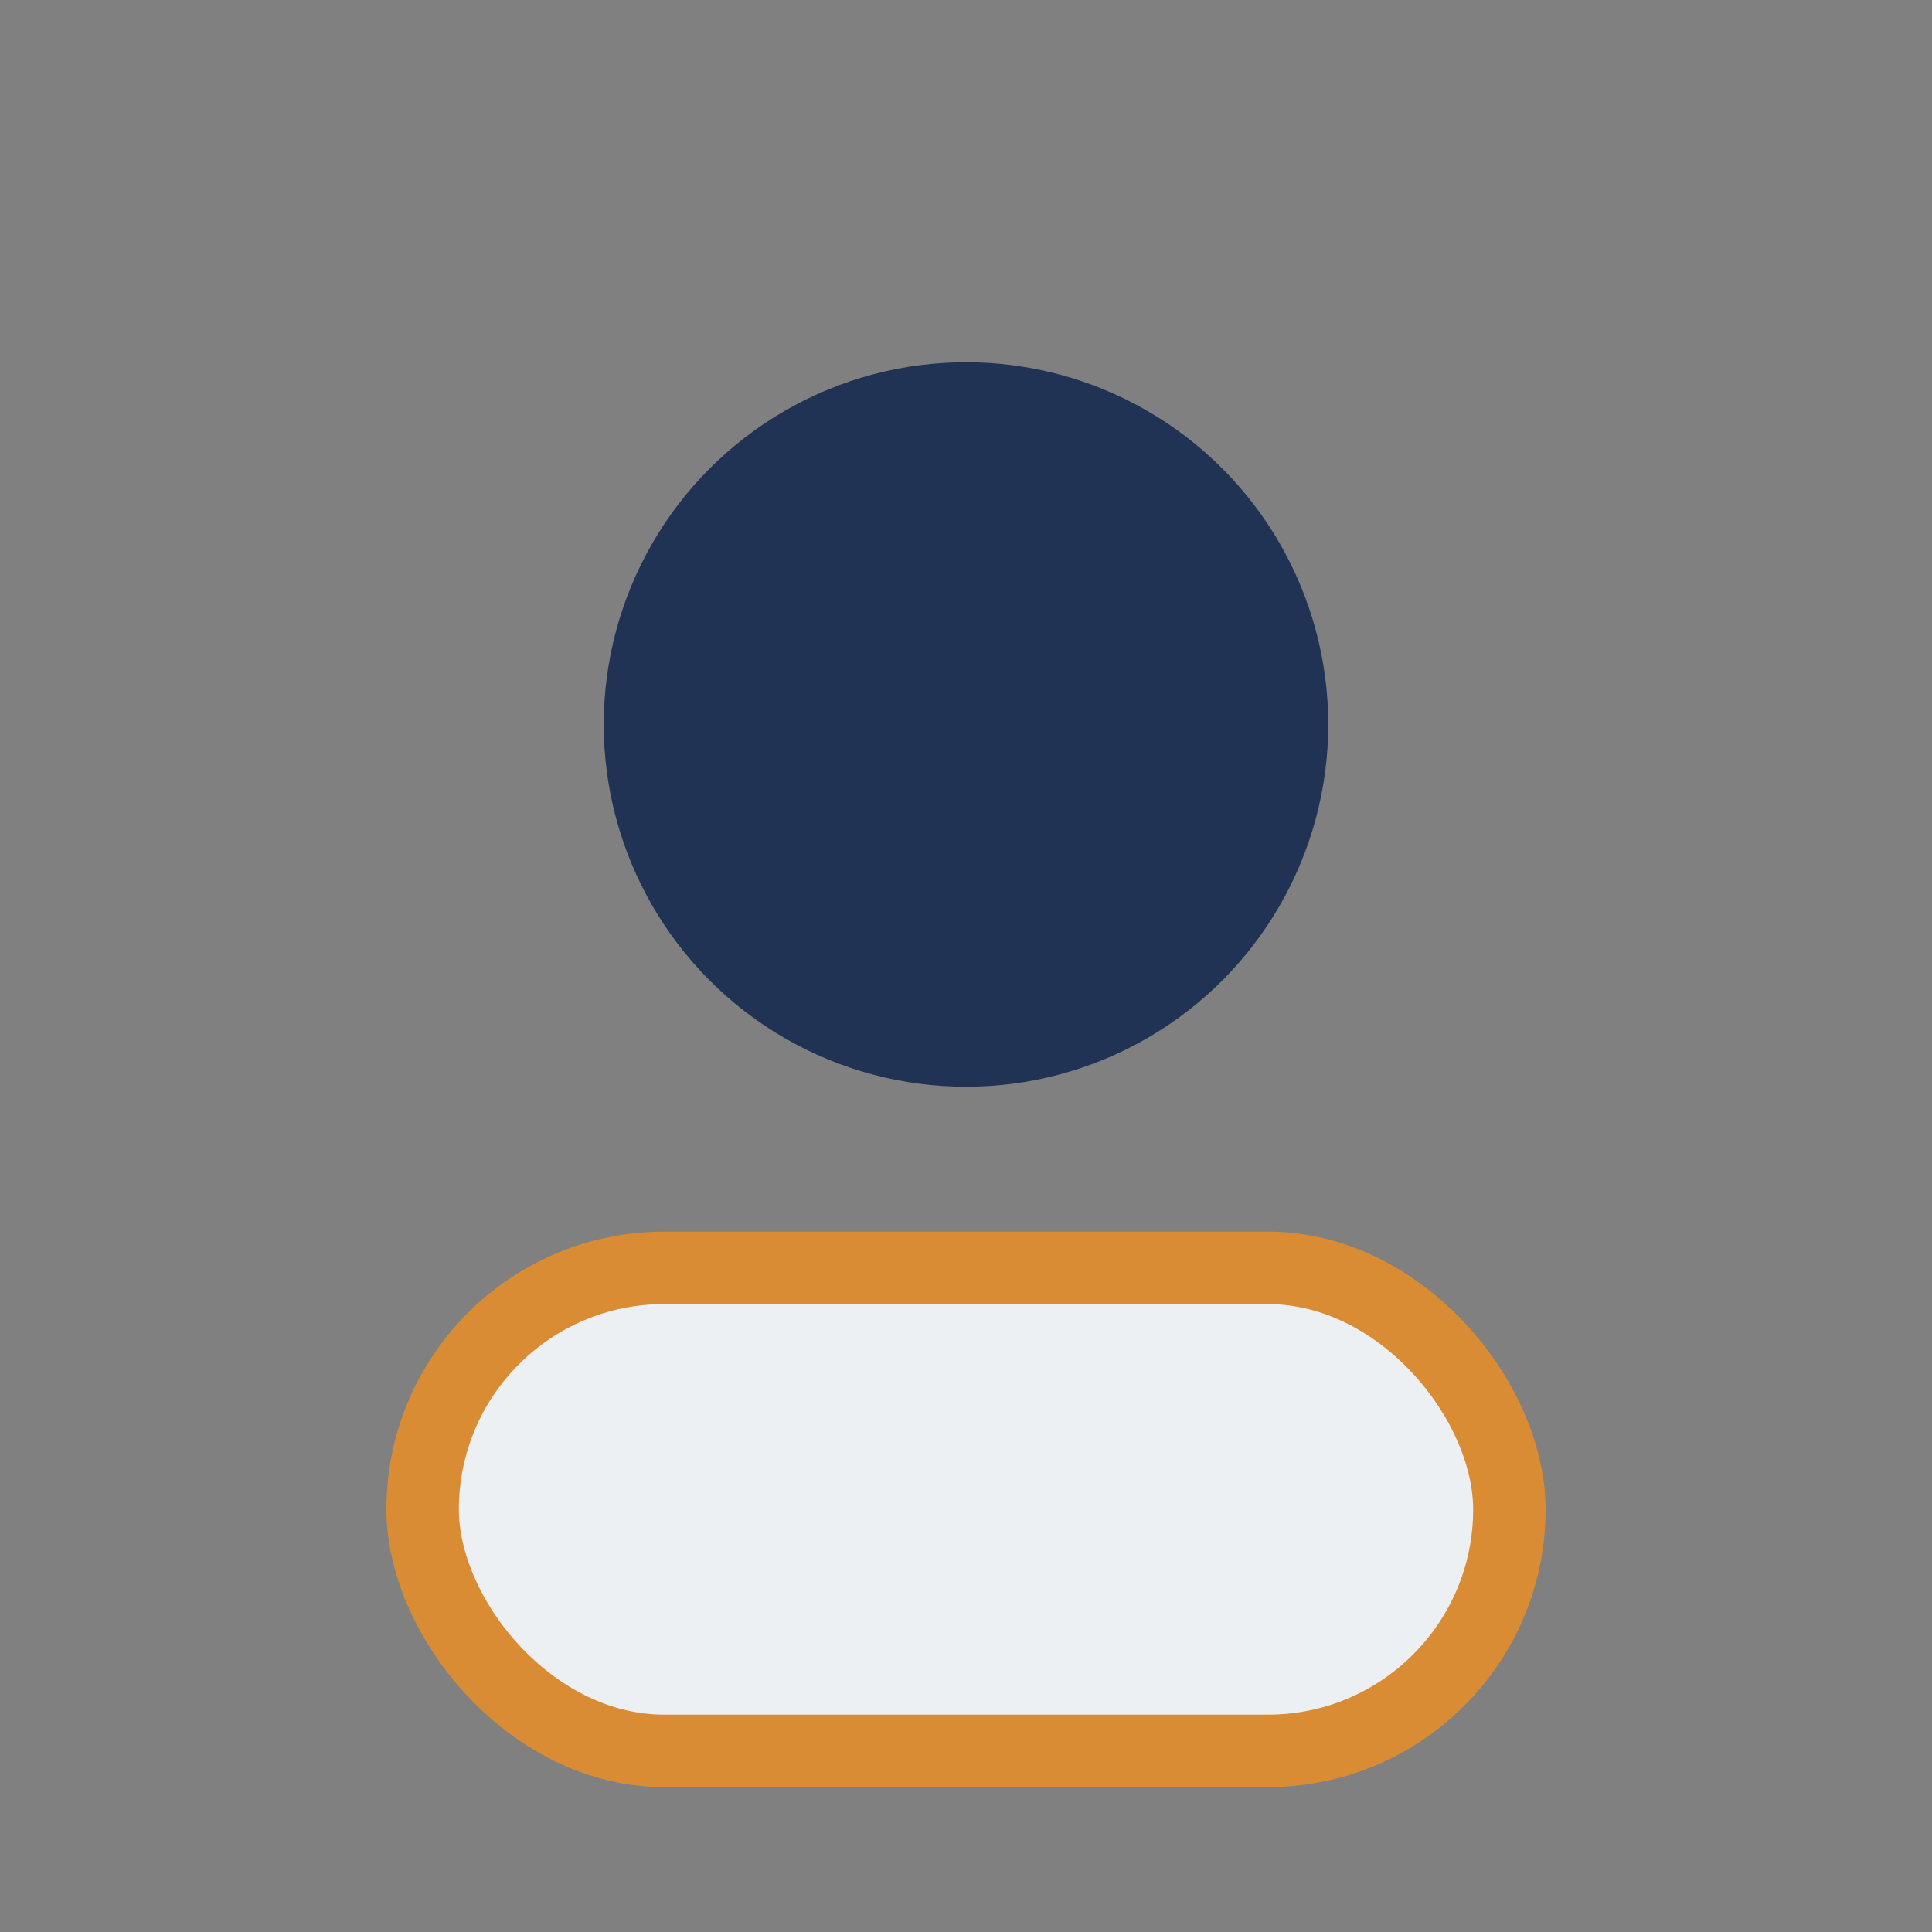
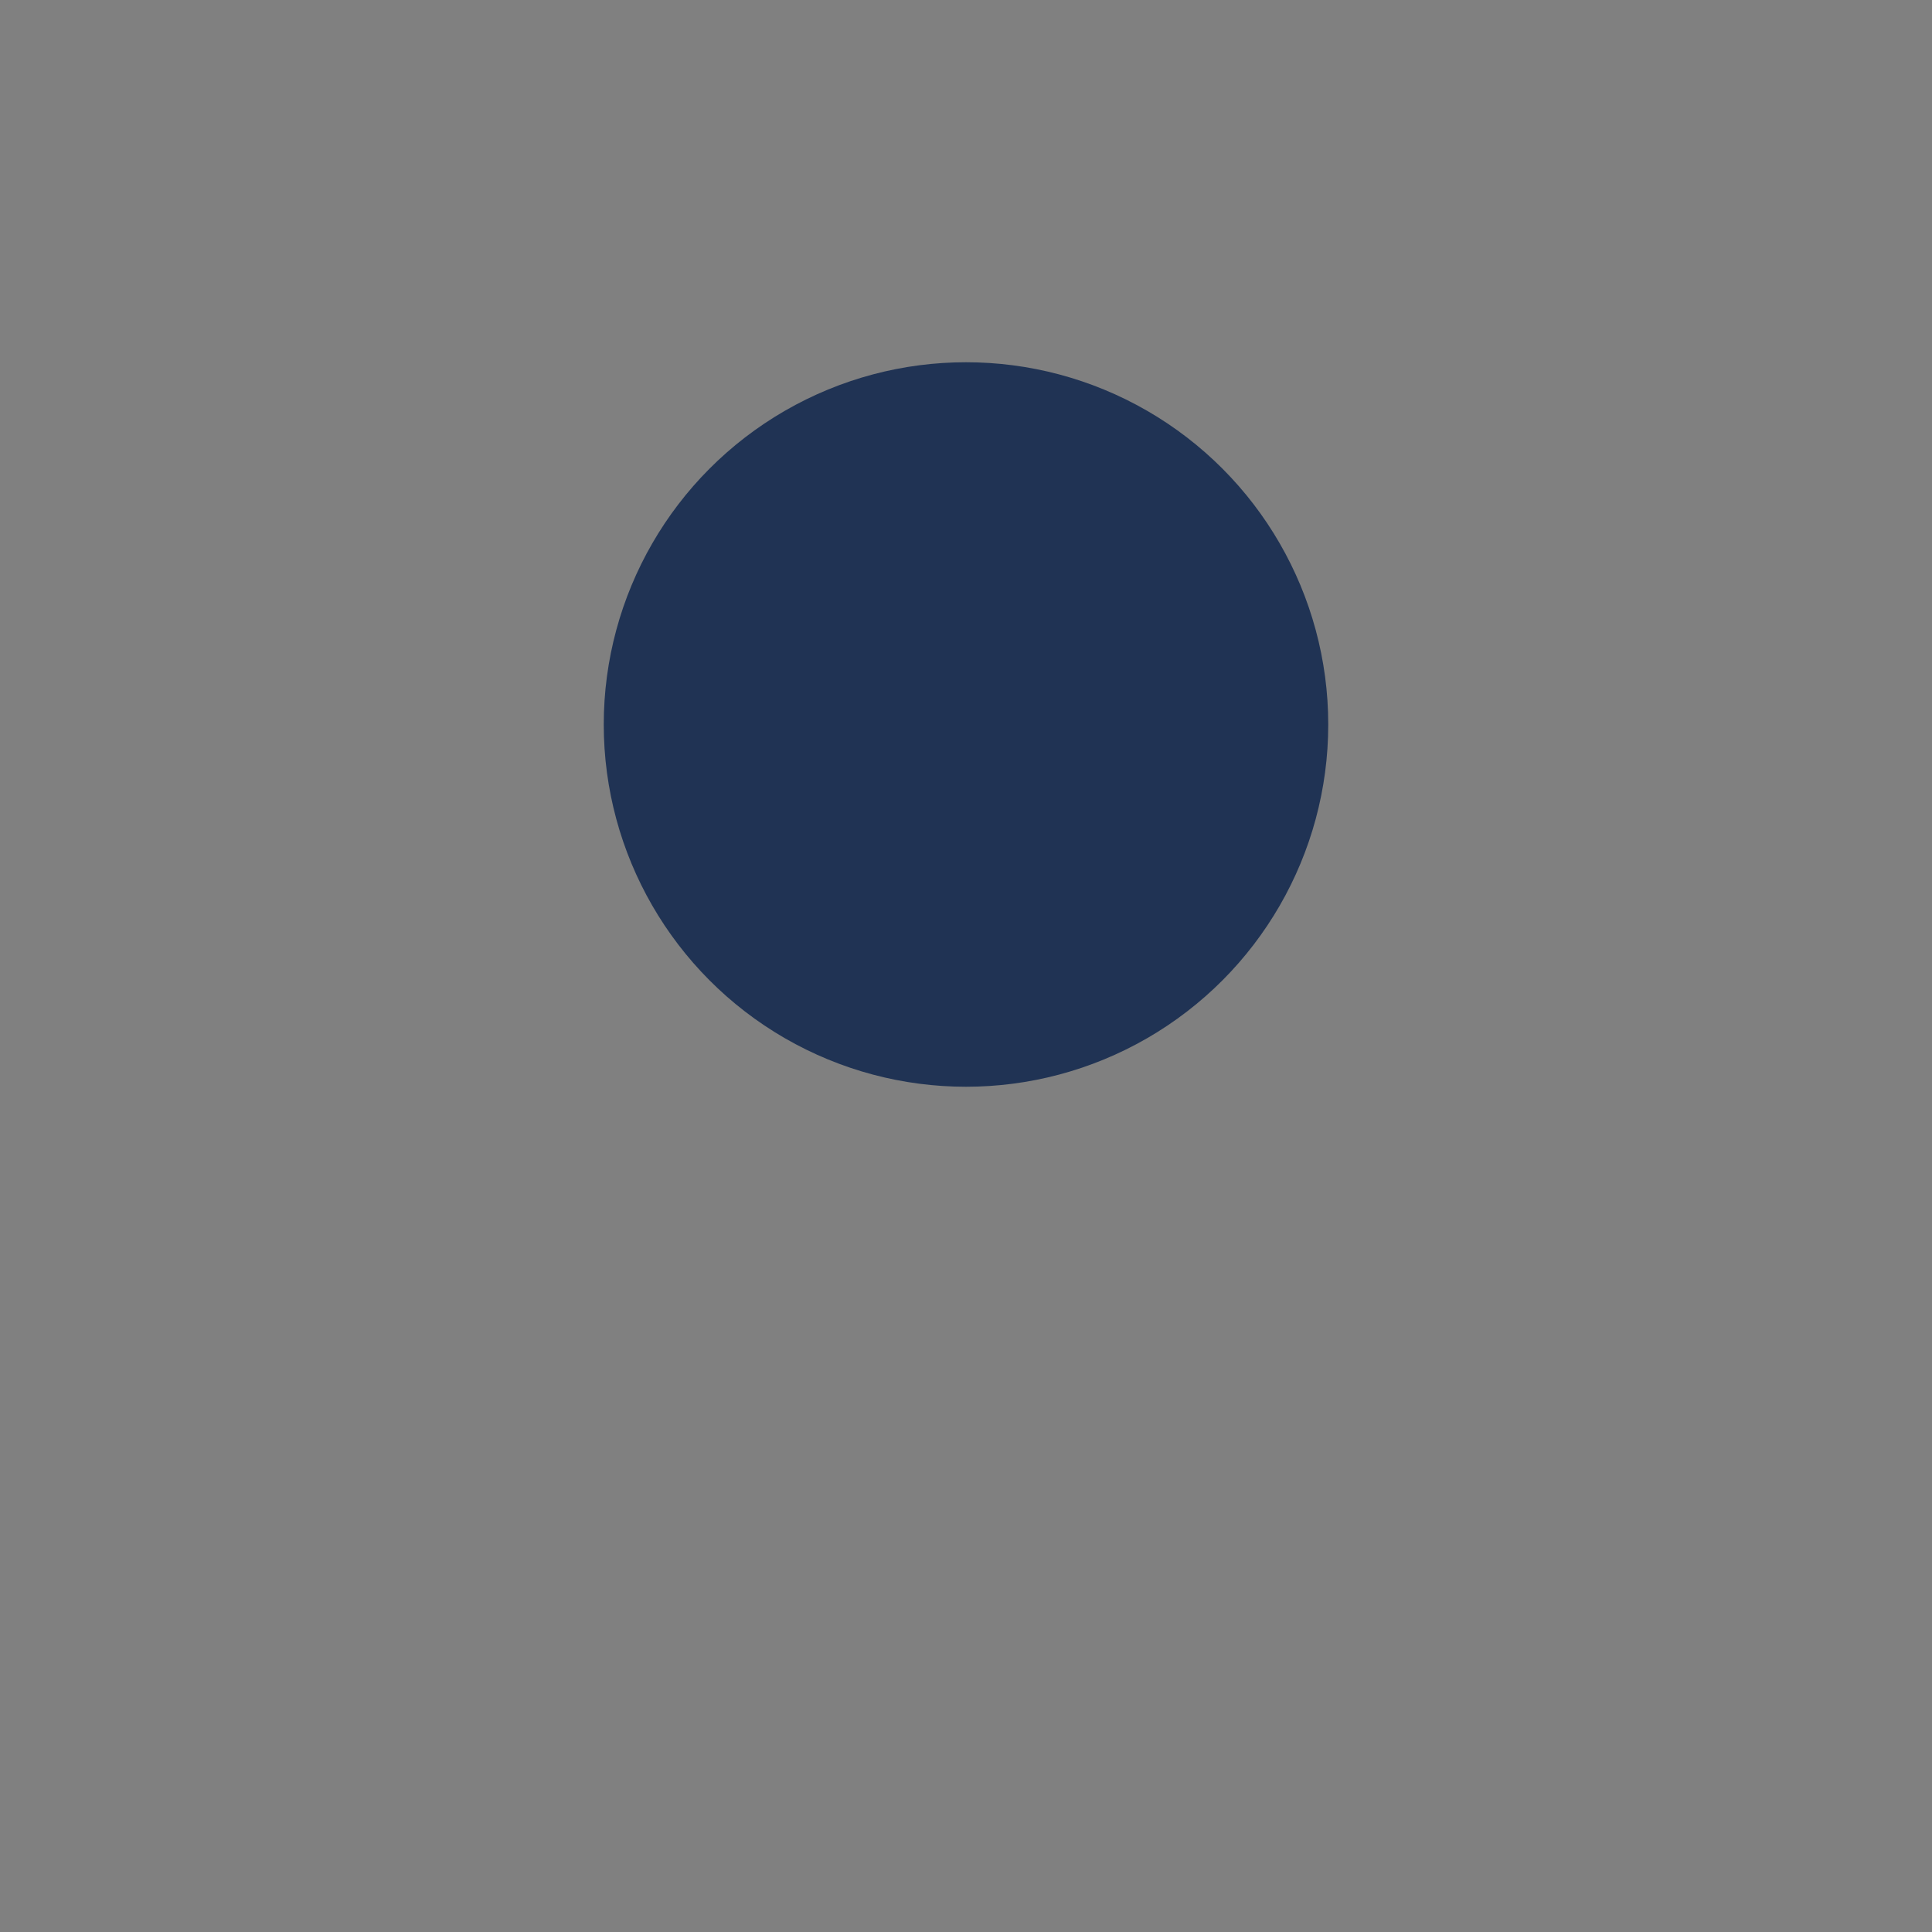
<svg xmlns="http://www.w3.org/2000/svg" width="32" height="32" viewBox="0 0 32 32">
  <rect x="0" y="0" width="32" height="32" fill="#808080" stroke="none" />
  <circle cx="16" cy="12" r="6" fill="#203354" />
-   <rect x="7" y="21" width="18" height="8" rx="4" fill="#ECF0F3" stroke="#D98C34" stroke-width="1.2" />
</svg>